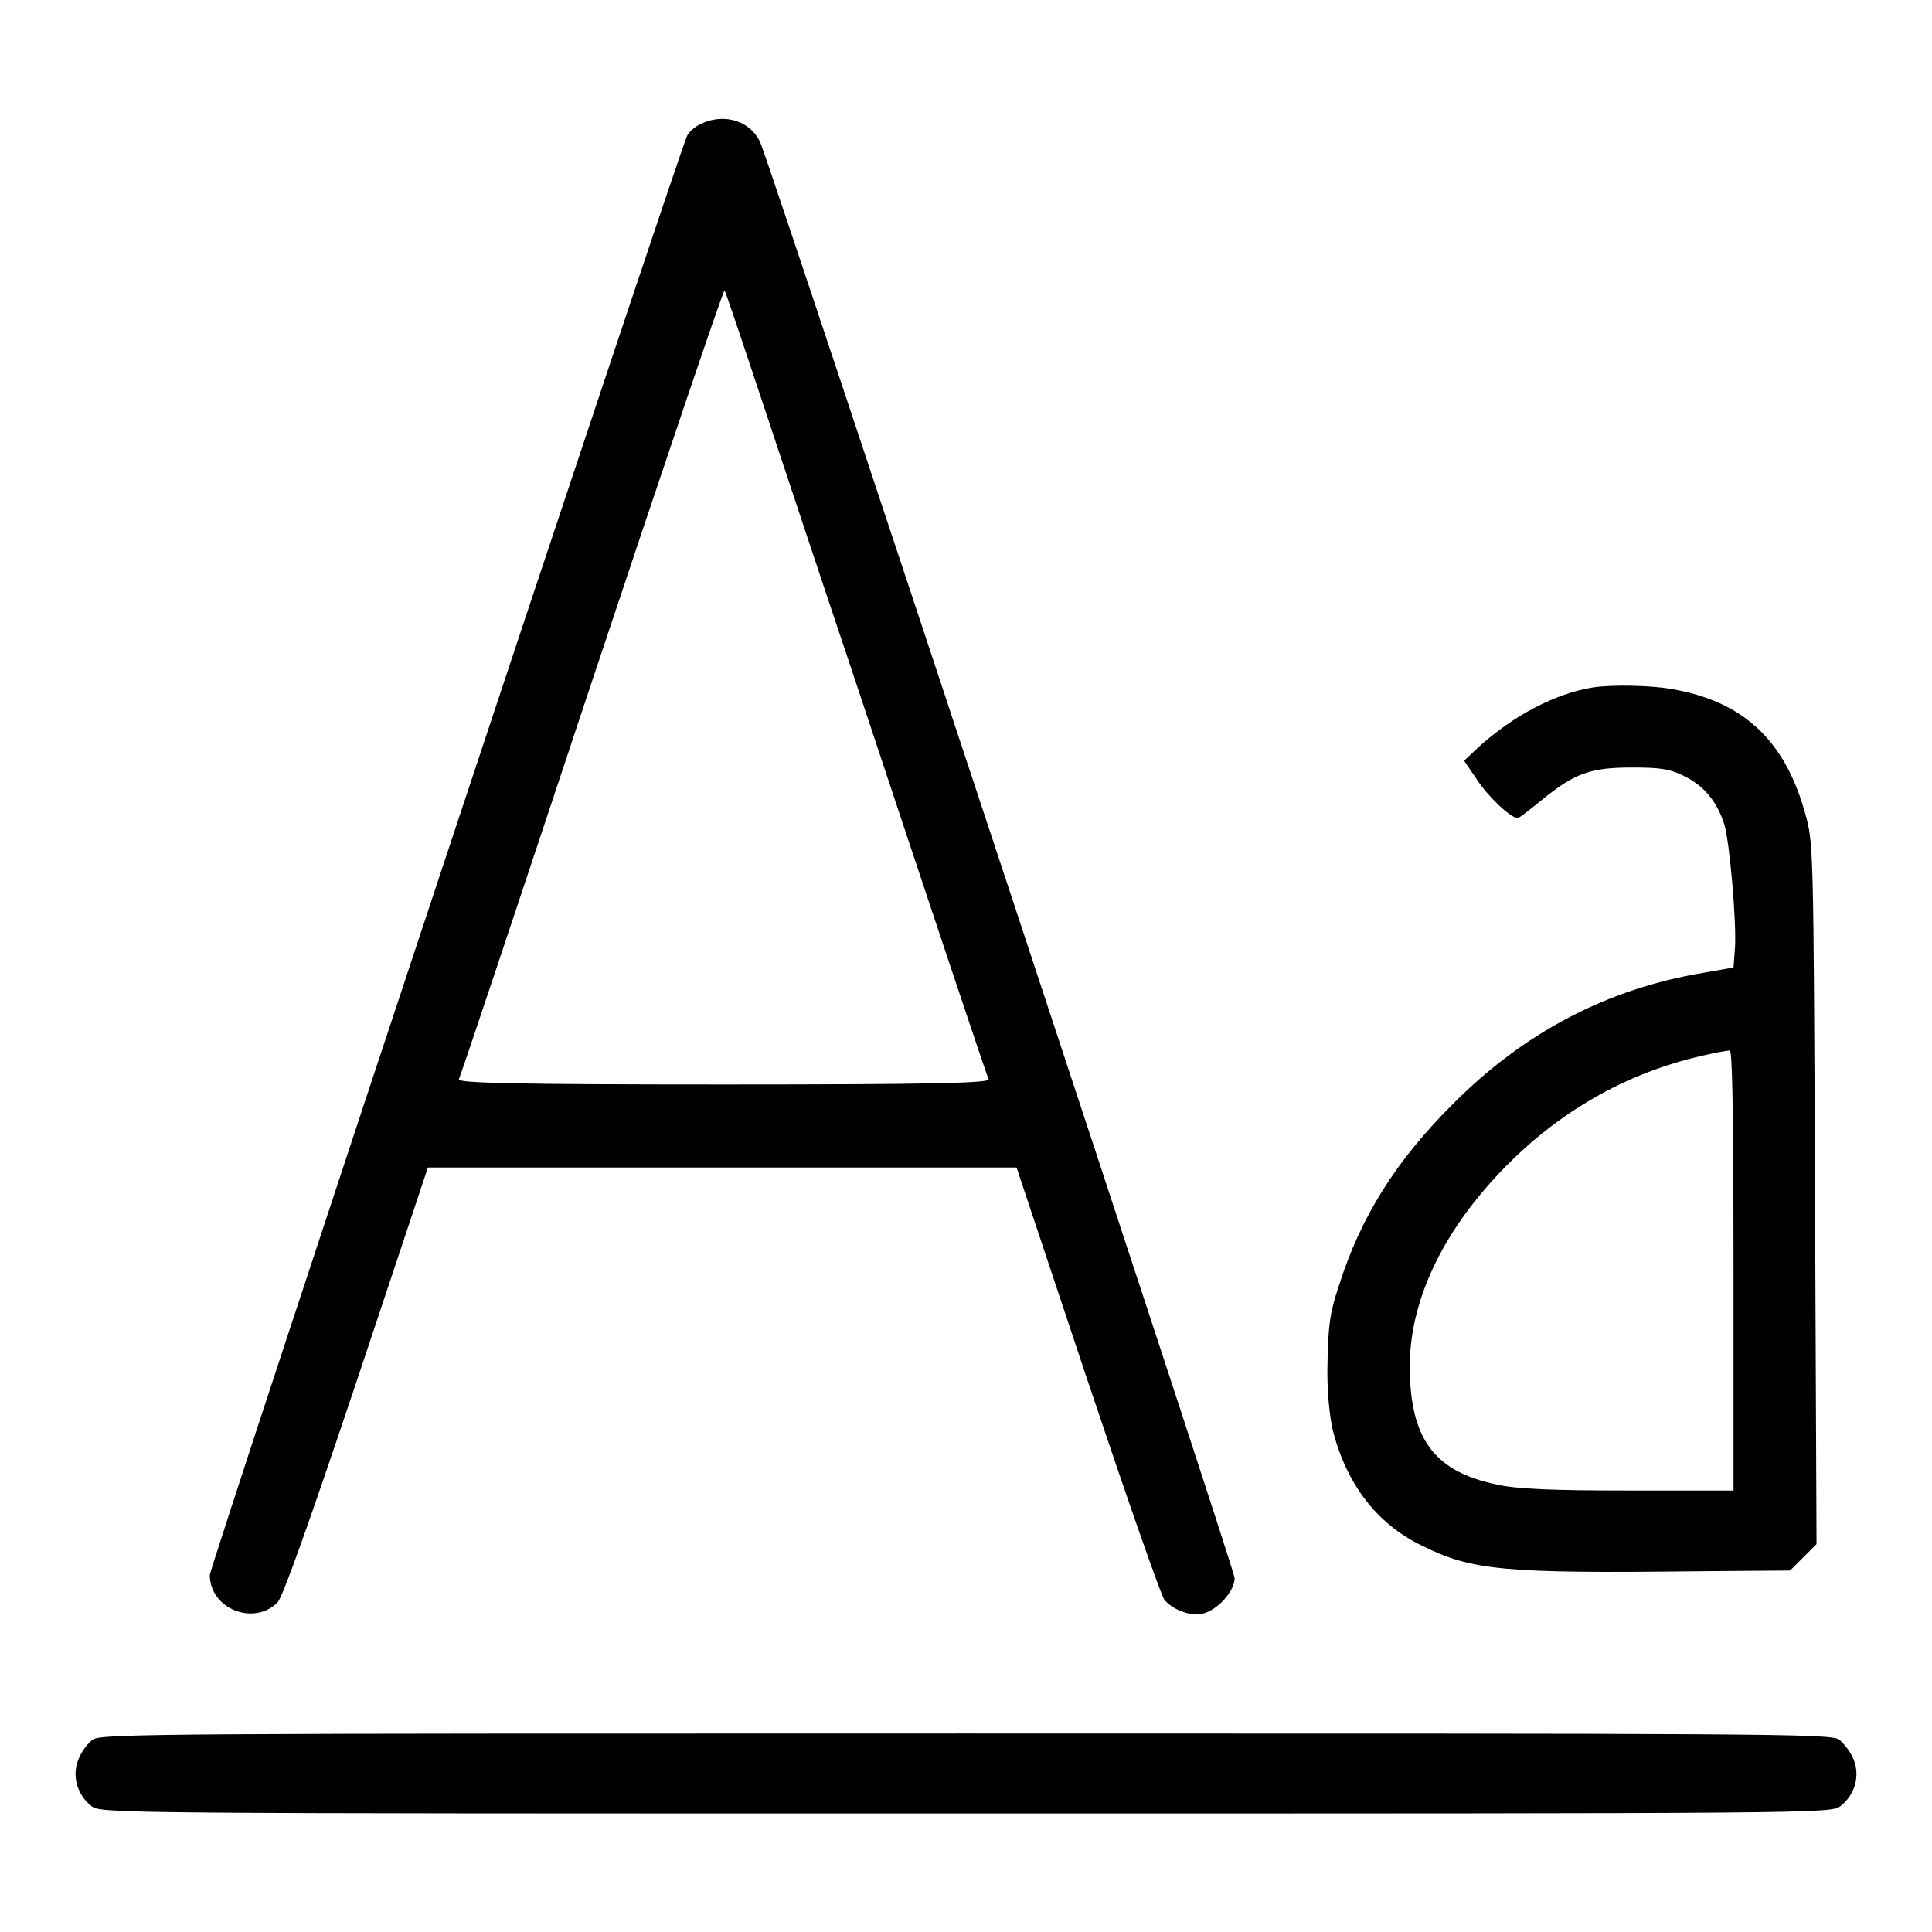
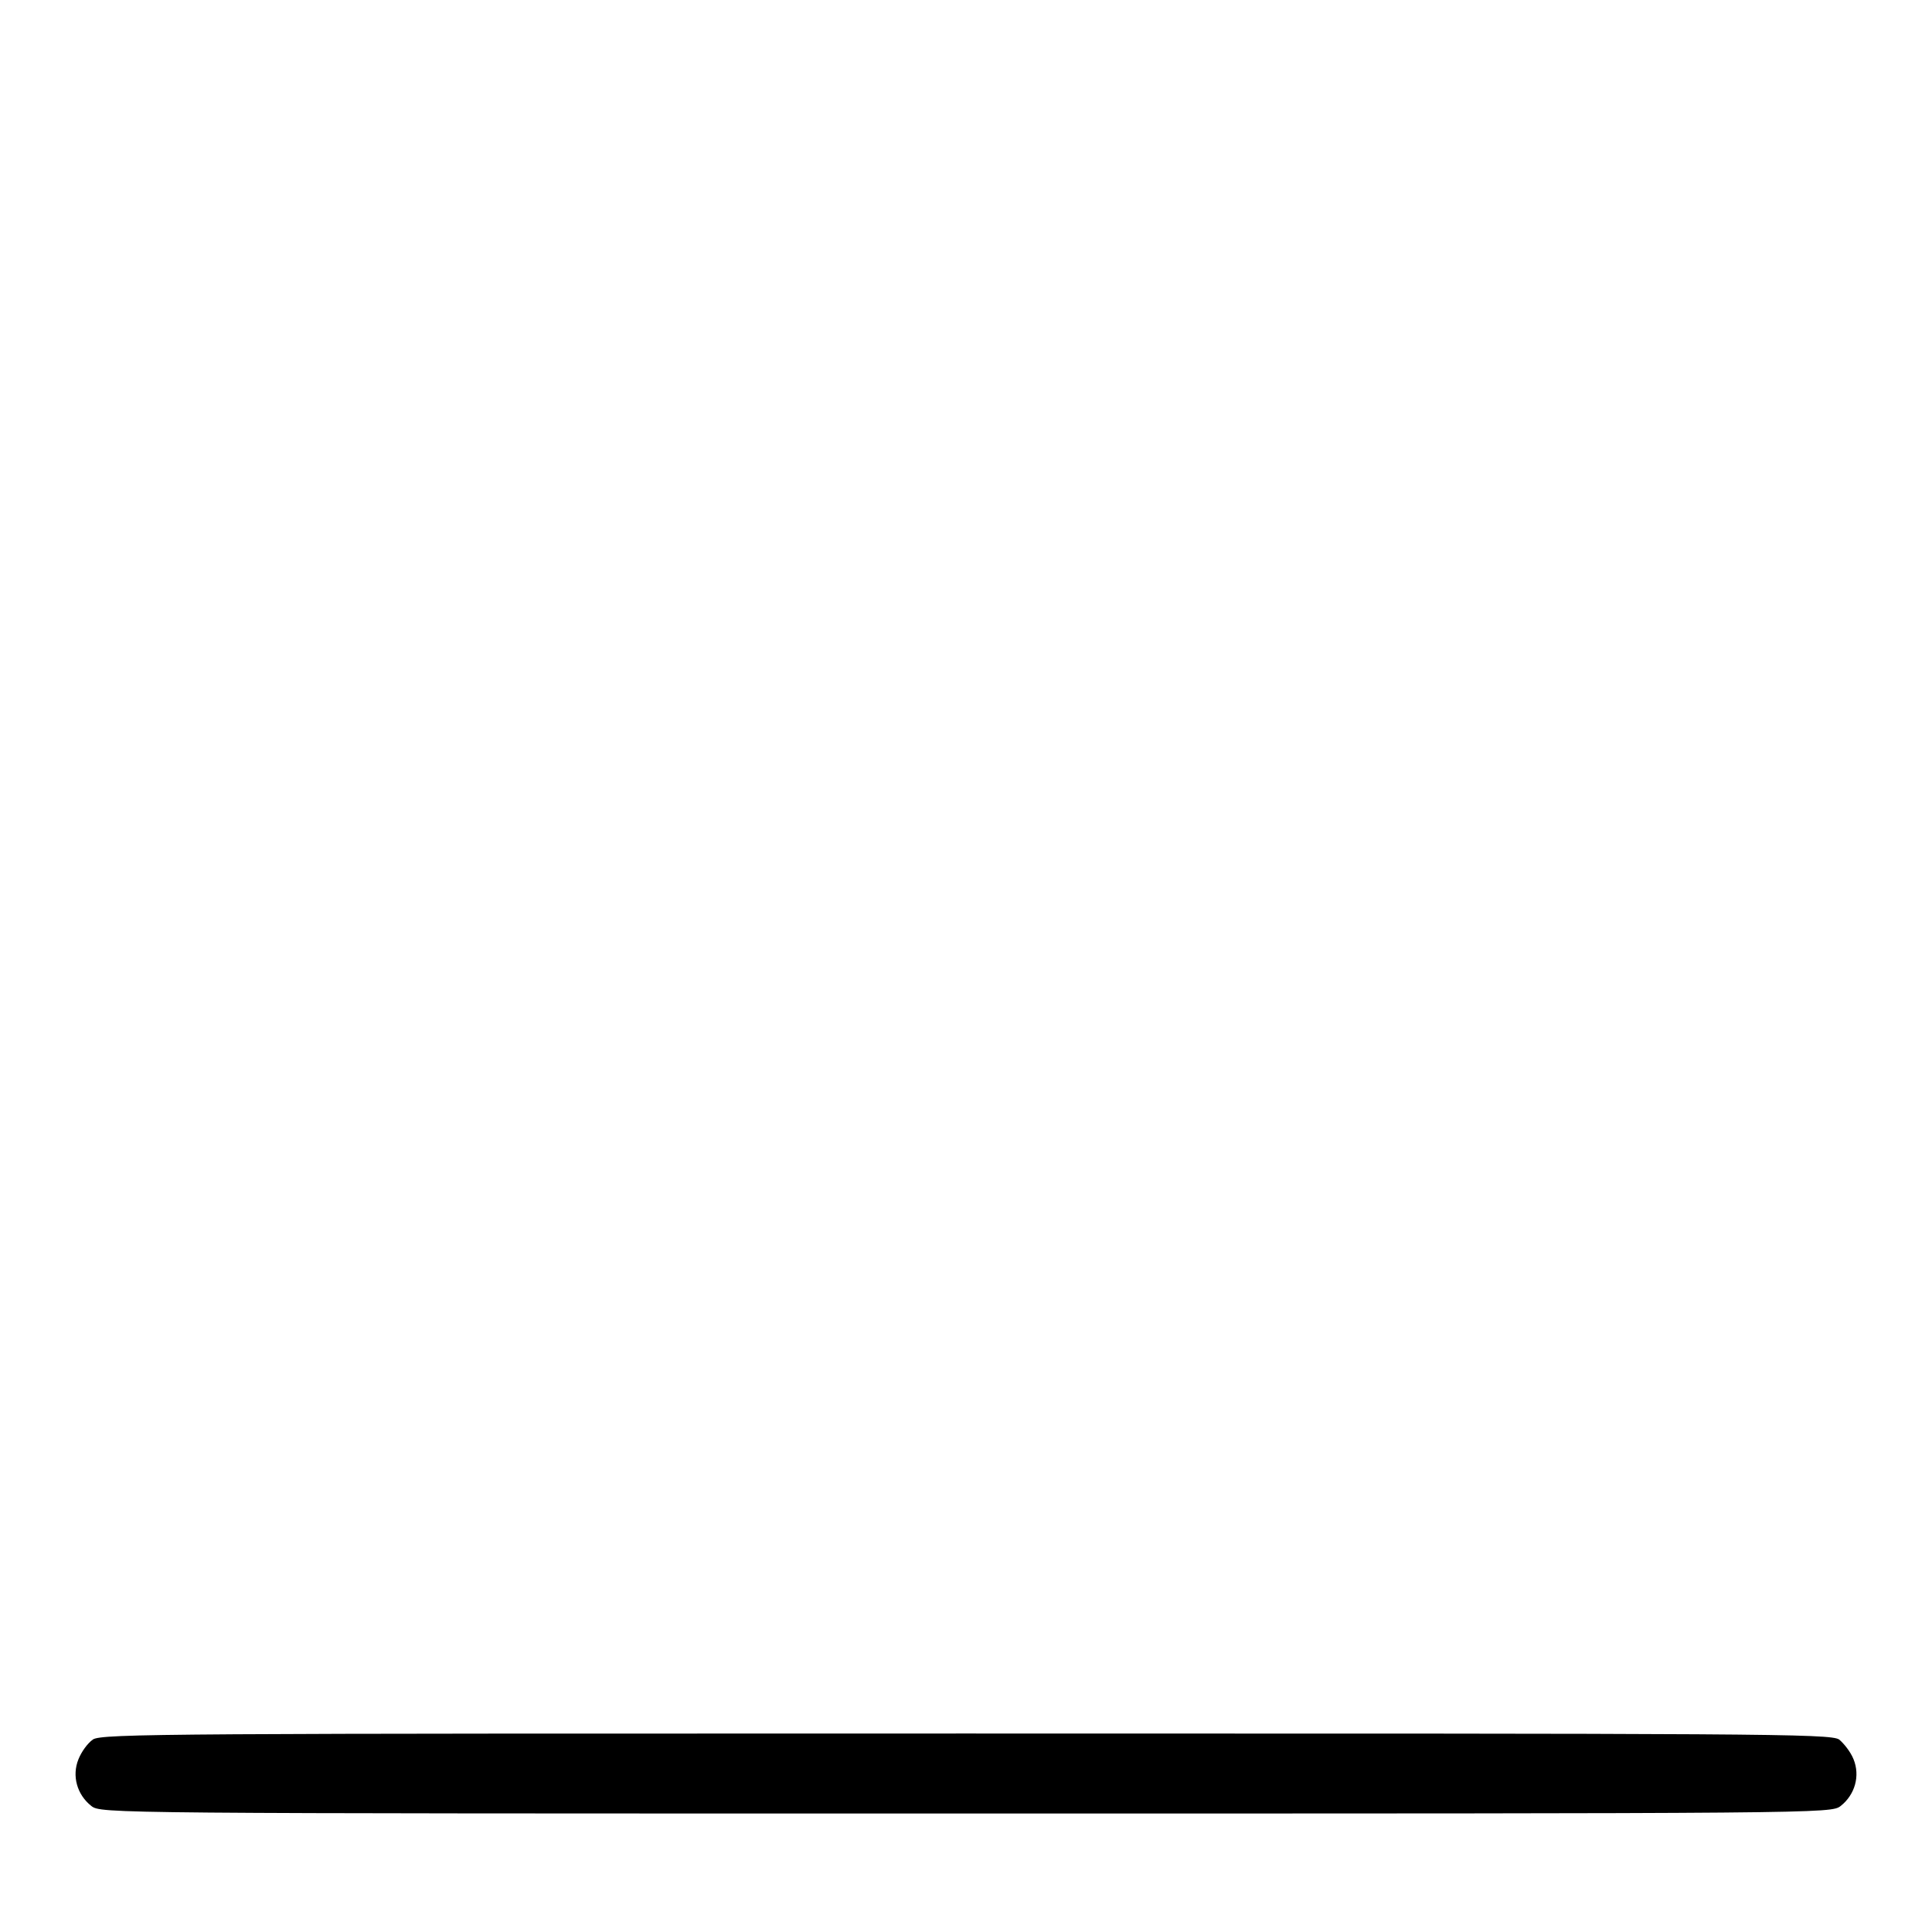
<svg xmlns="http://www.w3.org/2000/svg" version="1.1" x="0px" y="0px" viewBox="0 0 256 256" enable-background="new 0 0 256 256" xml:space="preserve">
  <g>
    <g>
      <g>
-         <path fill="#000000" d="M92.7,16.5c-0.8,0.4-1.5,1.1-1.7,1.6c-1.9,4.7-63.2,189.5-63.2,190.6c0,4.5,5.9,6.8,9,3.6c0.7-0.8,4.2-10.6,10.5-29.4l9.4-28.2h39h39l9.4,28.2c5.2,15.5,9.8,28.7,10.2,29.1c1.2,1.4,3.6,2.2,5.1,1.8c2-0.5,4.2-3,4.2-4.7c0-1.1-59.1-179.9-62.7-189.8C99.8,16.1,96,14.8,92.7,16.5z M113.4,90.4c9.5,28.6,17.4,52.3,17.6,52.6c0.2,0.5-7,0.7-35.1,0.7c-28.1,0-35.3-0.2-35.1-0.7c0.2-0.3,8.1-24,17.6-52.6c9.5-28.5,17.4-51.9,17.6-51.9S103.8,61.8,113.4,90.4z" />
-         <path fill="#000000" d="M211,91.1c-4.9,0.8-10.5,3.7-15.2,8l-1.8,1.7l1.7,2.5c1.5,2.3,4.5,5.1,5.4,5.1c0.2,0,1.6-1.1,3.2-2.4c4.4-3.6,6.5-4.3,12-4.3c3.8,0,5,0.2,7,1.2c2.6,1.3,4.3,3.5,5.2,6.4c0.7,2.4,1.6,12.8,1.4,16.2l-0.2,2.7l-4,0.7c-12.6,2.1-23.7,7.8-33.3,17.5c-7.4,7.4-12.1,14.8-15,24c-1.2,3.6-1.4,5.2-1.5,10.3c-0.1,3.6,0.3,7.1,0.7,8.8c1.8,7.1,5.8,12.4,11.8,15.3c6.6,3.3,10.9,3.7,36.5,3.4l12.3-0.1l1.7-1.7l1.8-1.8l-0.2-46.4c-0.2-46-0.2-46.5-1.3-50.4c-2.7-9.8-8.3-14.9-17.7-16.5C218.8,90.8,213.4,90.7,211,91.1z M229.7,168.3v29.2h-13.9c-10.3,0-14.9-0.2-17.5-0.8c-8.2-1.7-11.4-6-11.5-15.3c-0.1-8.7,4.1-17.8,12-26.1c7.5-7.9,16.6-13.1,26.7-15.4c1.7-0.4,3.3-0.7,3.7-0.7C229.5,139.1,229.7,145.2,229.7,168.3z" />
        <path fill="#000000" d="M12.3,230.5c-0.7,0.5-1.5,1.6-1.9,2.6c-0.9,2.2-0.2,4.7,1.7,6.2c1.3,1,1.8,1,115.9,1c114.1,0,114.6,0,115.9-1c1.9-1.5,2.6-4,1.7-6.2c-0.4-1-1.3-2.1-1.9-2.6c-1.1-0.8-10.6-0.8-115.7-0.8C22.9,229.7,13.4,229.7,12.3,230.5z" />
      </g>
    </g>
  </g>
</svg>